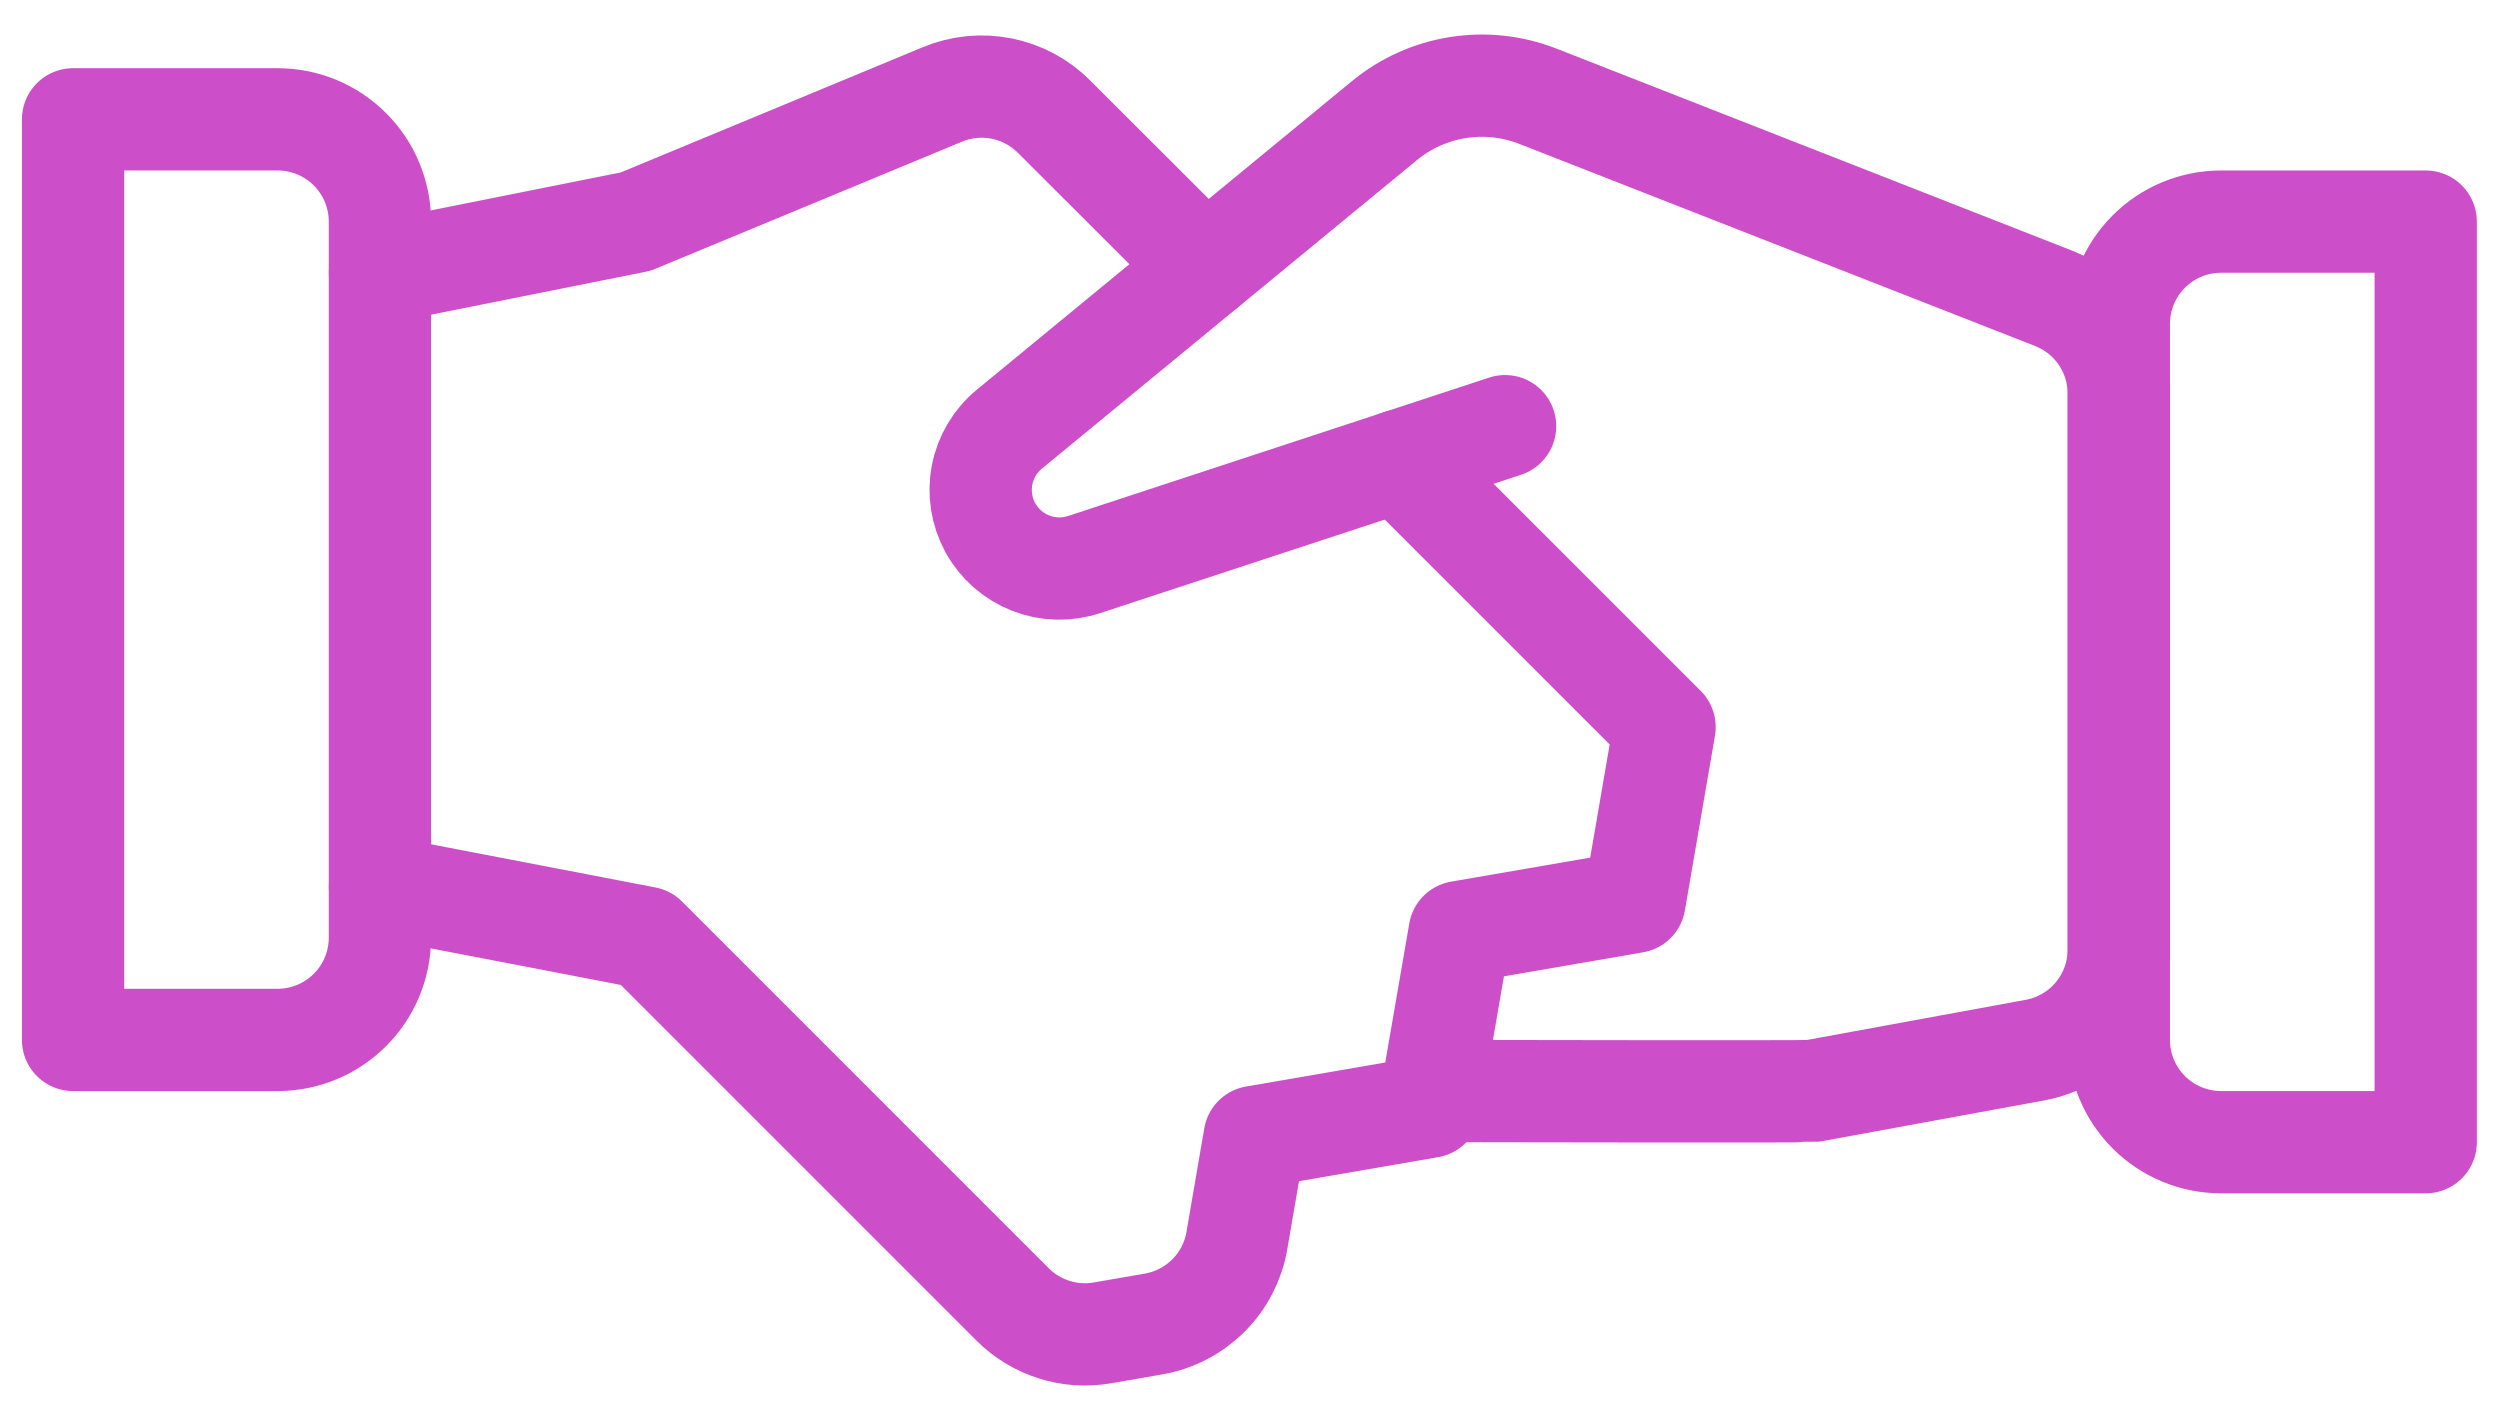
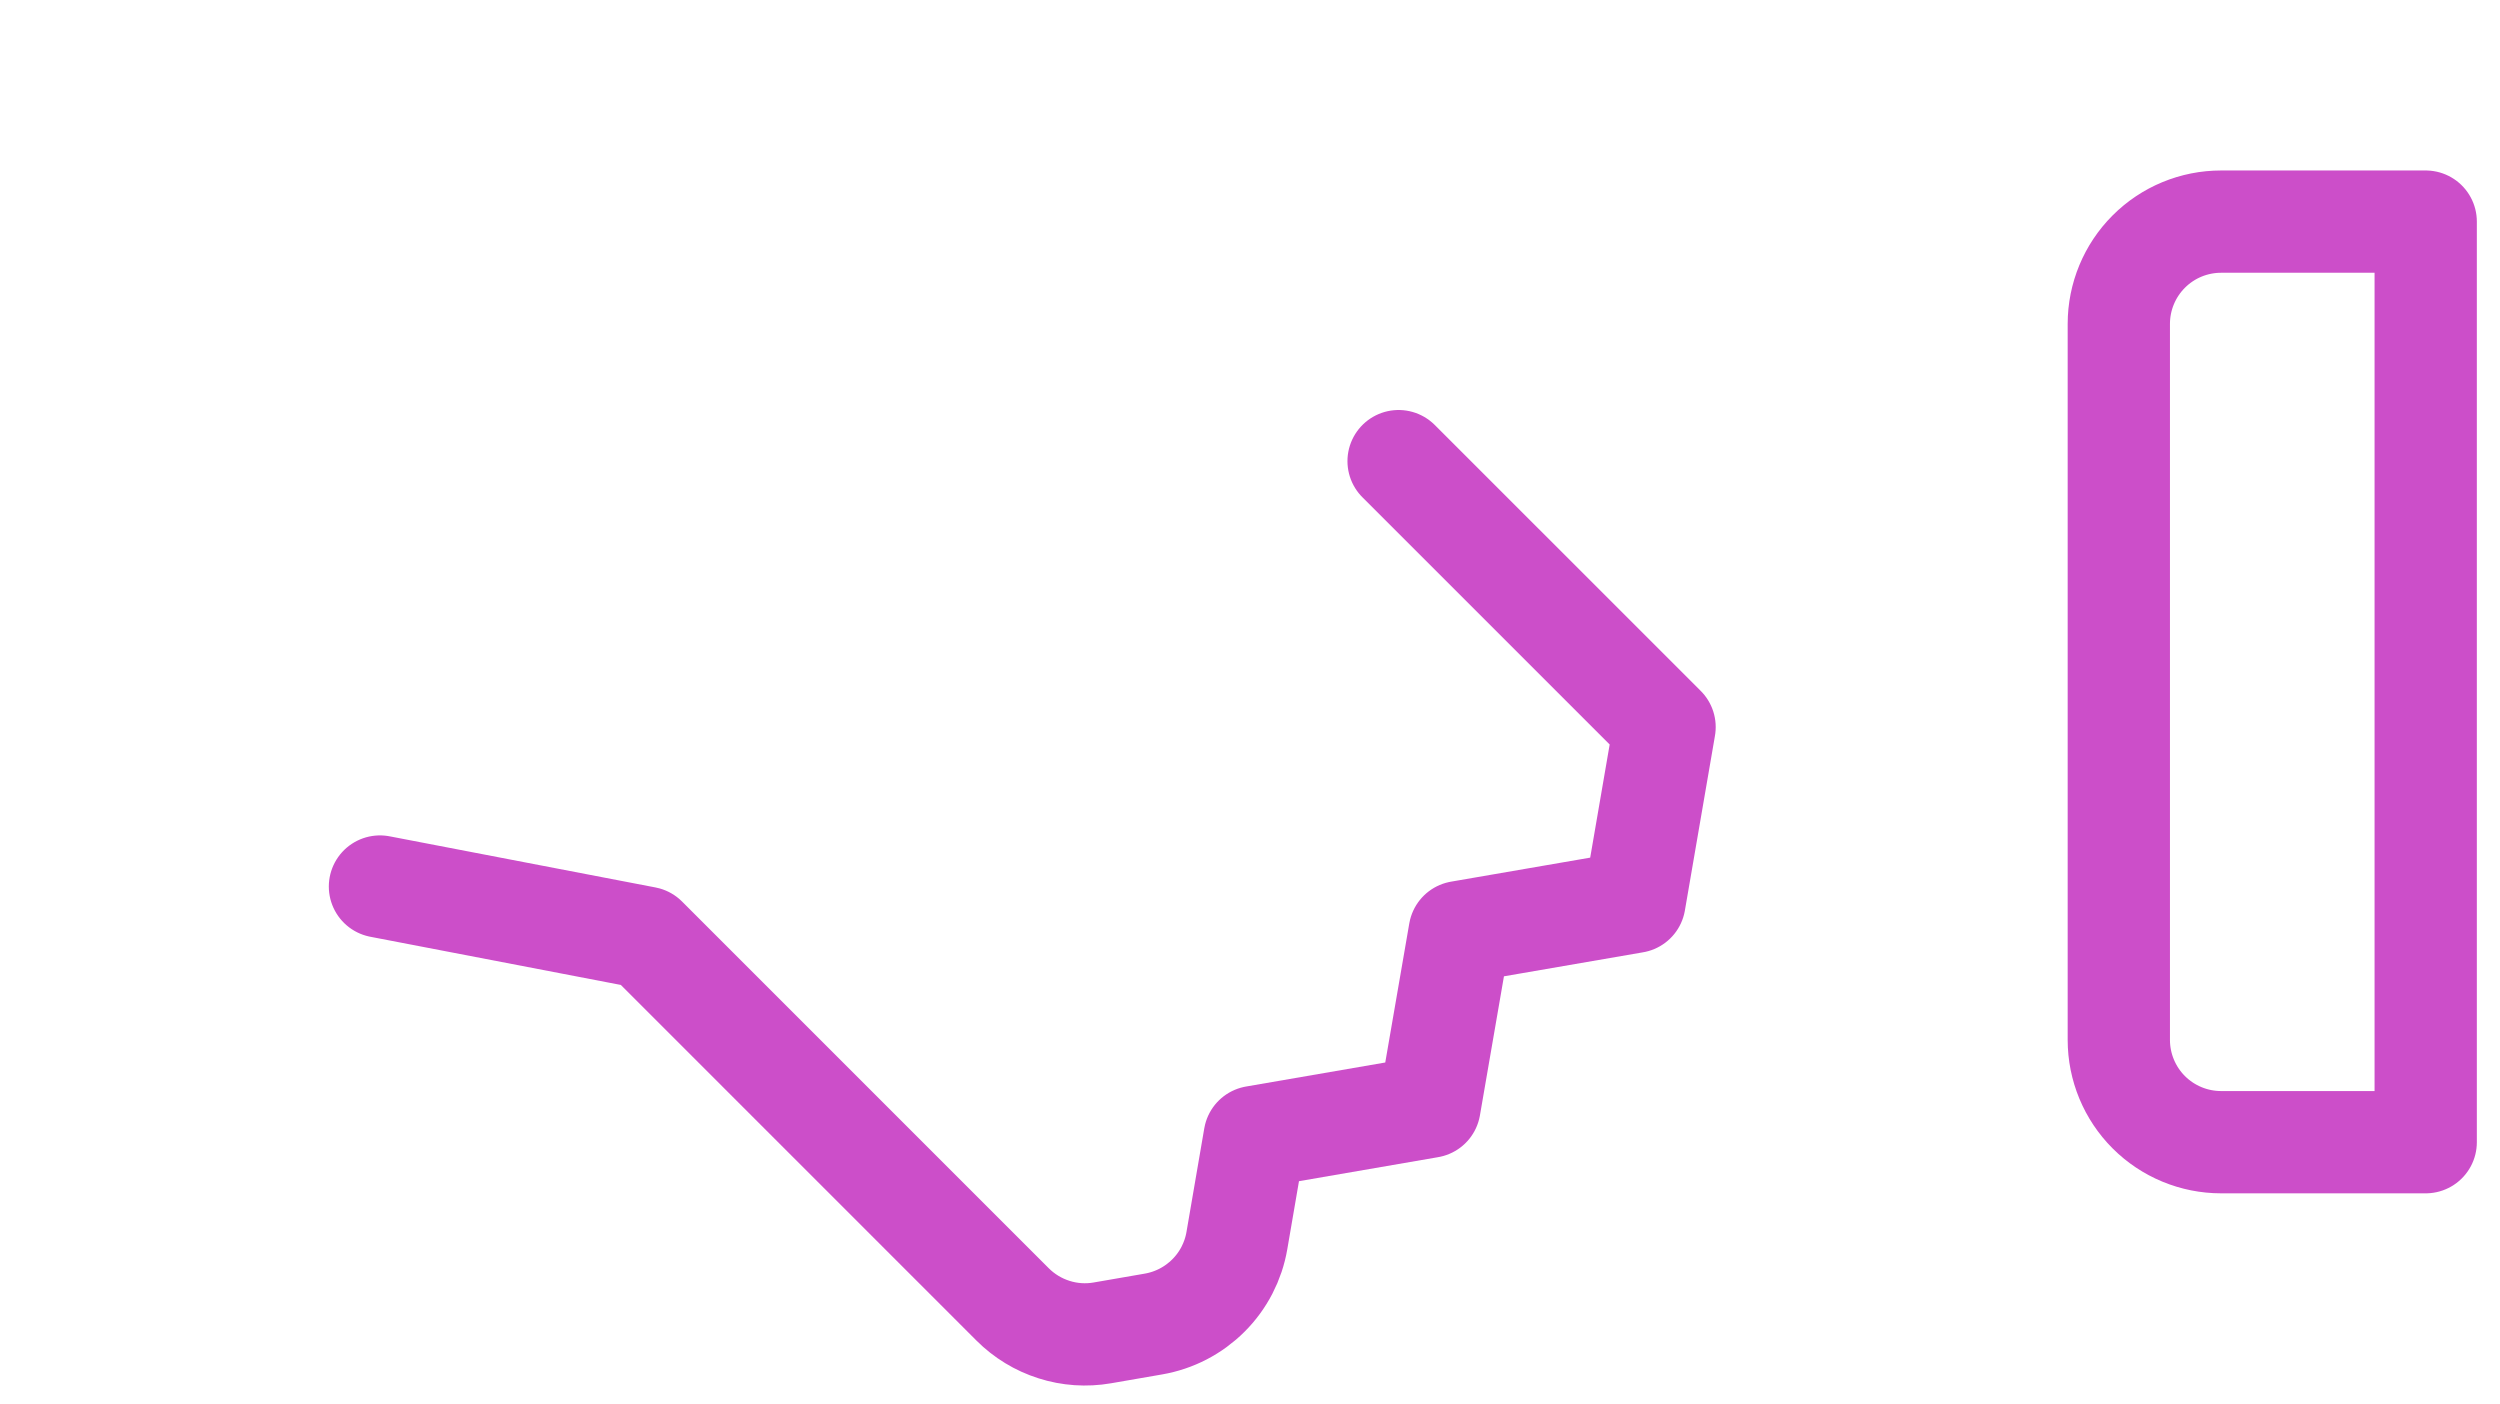
<svg xmlns="http://www.w3.org/2000/svg" width="57" height="32" viewBox="0 0 57 32" fill="none">
-   <path d="M32.653 24.876H33.15C33.15 24.876 41.203 24.892 41.312 24.876L46.396 23.943C46.933 23.845 47.419 23.561 47.768 23.142C48.118 22.723 48.309 22.194 48.309 21.648V8.975C48.309 8.507 48.167 8.049 47.903 7.661C47.639 7.274 47.264 6.975 46.828 6.804L35.062 2.194C34.482 1.967 33.852 1.899 33.237 1.997C32.622 2.095 32.045 2.355 31.564 2.751L23.017 9.782C22.692 10.048 22.471 10.418 22.392 10.83C22.312 11.241 22.38 11.667 22.581 12.034C22.784 12.402 23.108 12.686 23.498 12.839C23.888 12.992 24.319 13.004 24.717 12.872L34.316 9.717" stroke="#CC4EC9" stroke-width="2.332" stroke-linecap="round" stroke-linejoin="round" />
  <path d="M8.663 20.213L14.726 21.379L23.087 29.74C23.351 30.004 23.674 30.201 24.03 30.314C24.386 30.428 24.764 30.454 25.132 30.39L26.298 30.188C26.773 30.106 27.211 29.879 27.552 29.538C27.893 29.198 28.12 28.76 28.201 28.285L28.607 25.922L32.593 25.234L33.281 21.251L37.266 20.563L37.952 16.577L31.888 10.514" stroke="#CC4EC9" stroke-width="2.332" stroke-linecap="round" stroke-linejoin="round" />
-   <path d="M27.483 6.107L24.034 2.661C23.708 2.333 23.292 2.11 22.839 2.02C22.386 1.929 21.916 1.975 21.489 2.152L14.493 5.053L8.663 6.219" stroke="#CC4EC9" stroke-width="2.332" stroke-linecap="round" stroke-linejoin="round" />
-   <path d="M1.666 2.721H6.33C6.949 2.721 7.542 2.966 7.979 3.404C8.417 3.841 8.662 4.434 8.662 5.053V21.378C8.662 21.996 8.417 22.59 7.979 23.027C7.542 23.464 6.949 23.71 6.33 23.71H1.666V2.721Z" stroke="#CC4EC9" stroke-width="2.332" stroke-linecap="round" stroke-linejoin="round" />
  <path d="M50.641 5.053H55.306V26.042H50.641C50.023 26.042 49.429 25.796 48.992 25.359C48.555 24.922 48.309 24.328 48.309 23.71V7.385C48.309 6.766 48.555 6.173 48.992 5.736C49.429 5.298 50.023 5.053 50.641 5.053Z" stroke="#CC4EC9" stroke-width="2.332" stroke-linecap="round" stroke-linejoin="round" />
</svg>